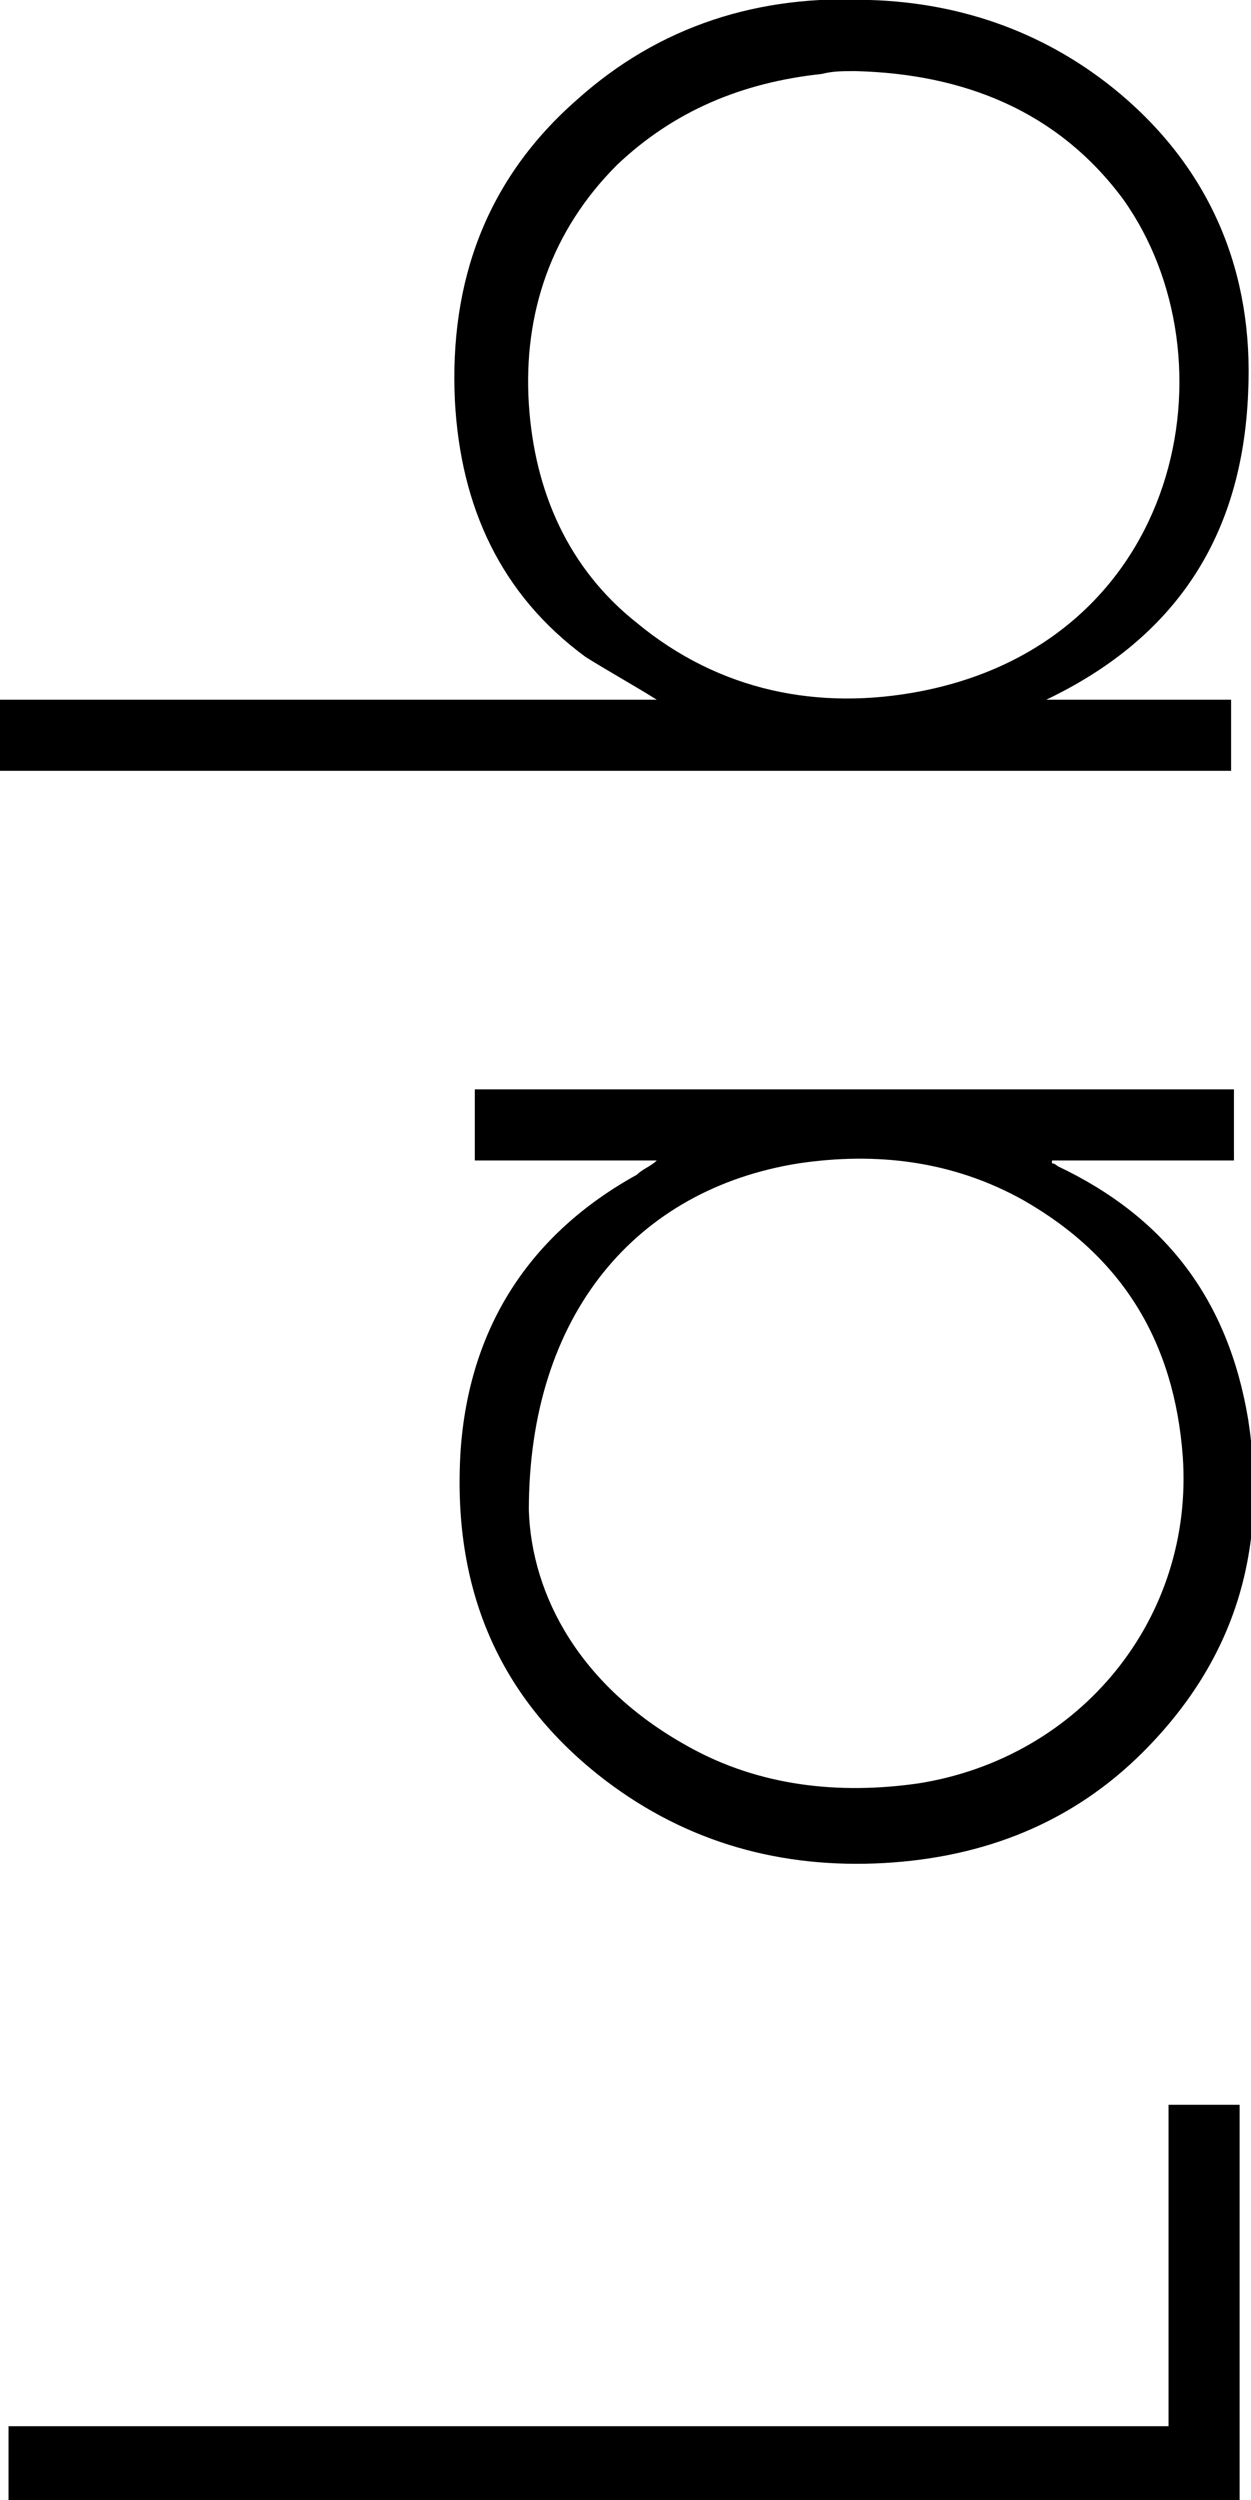
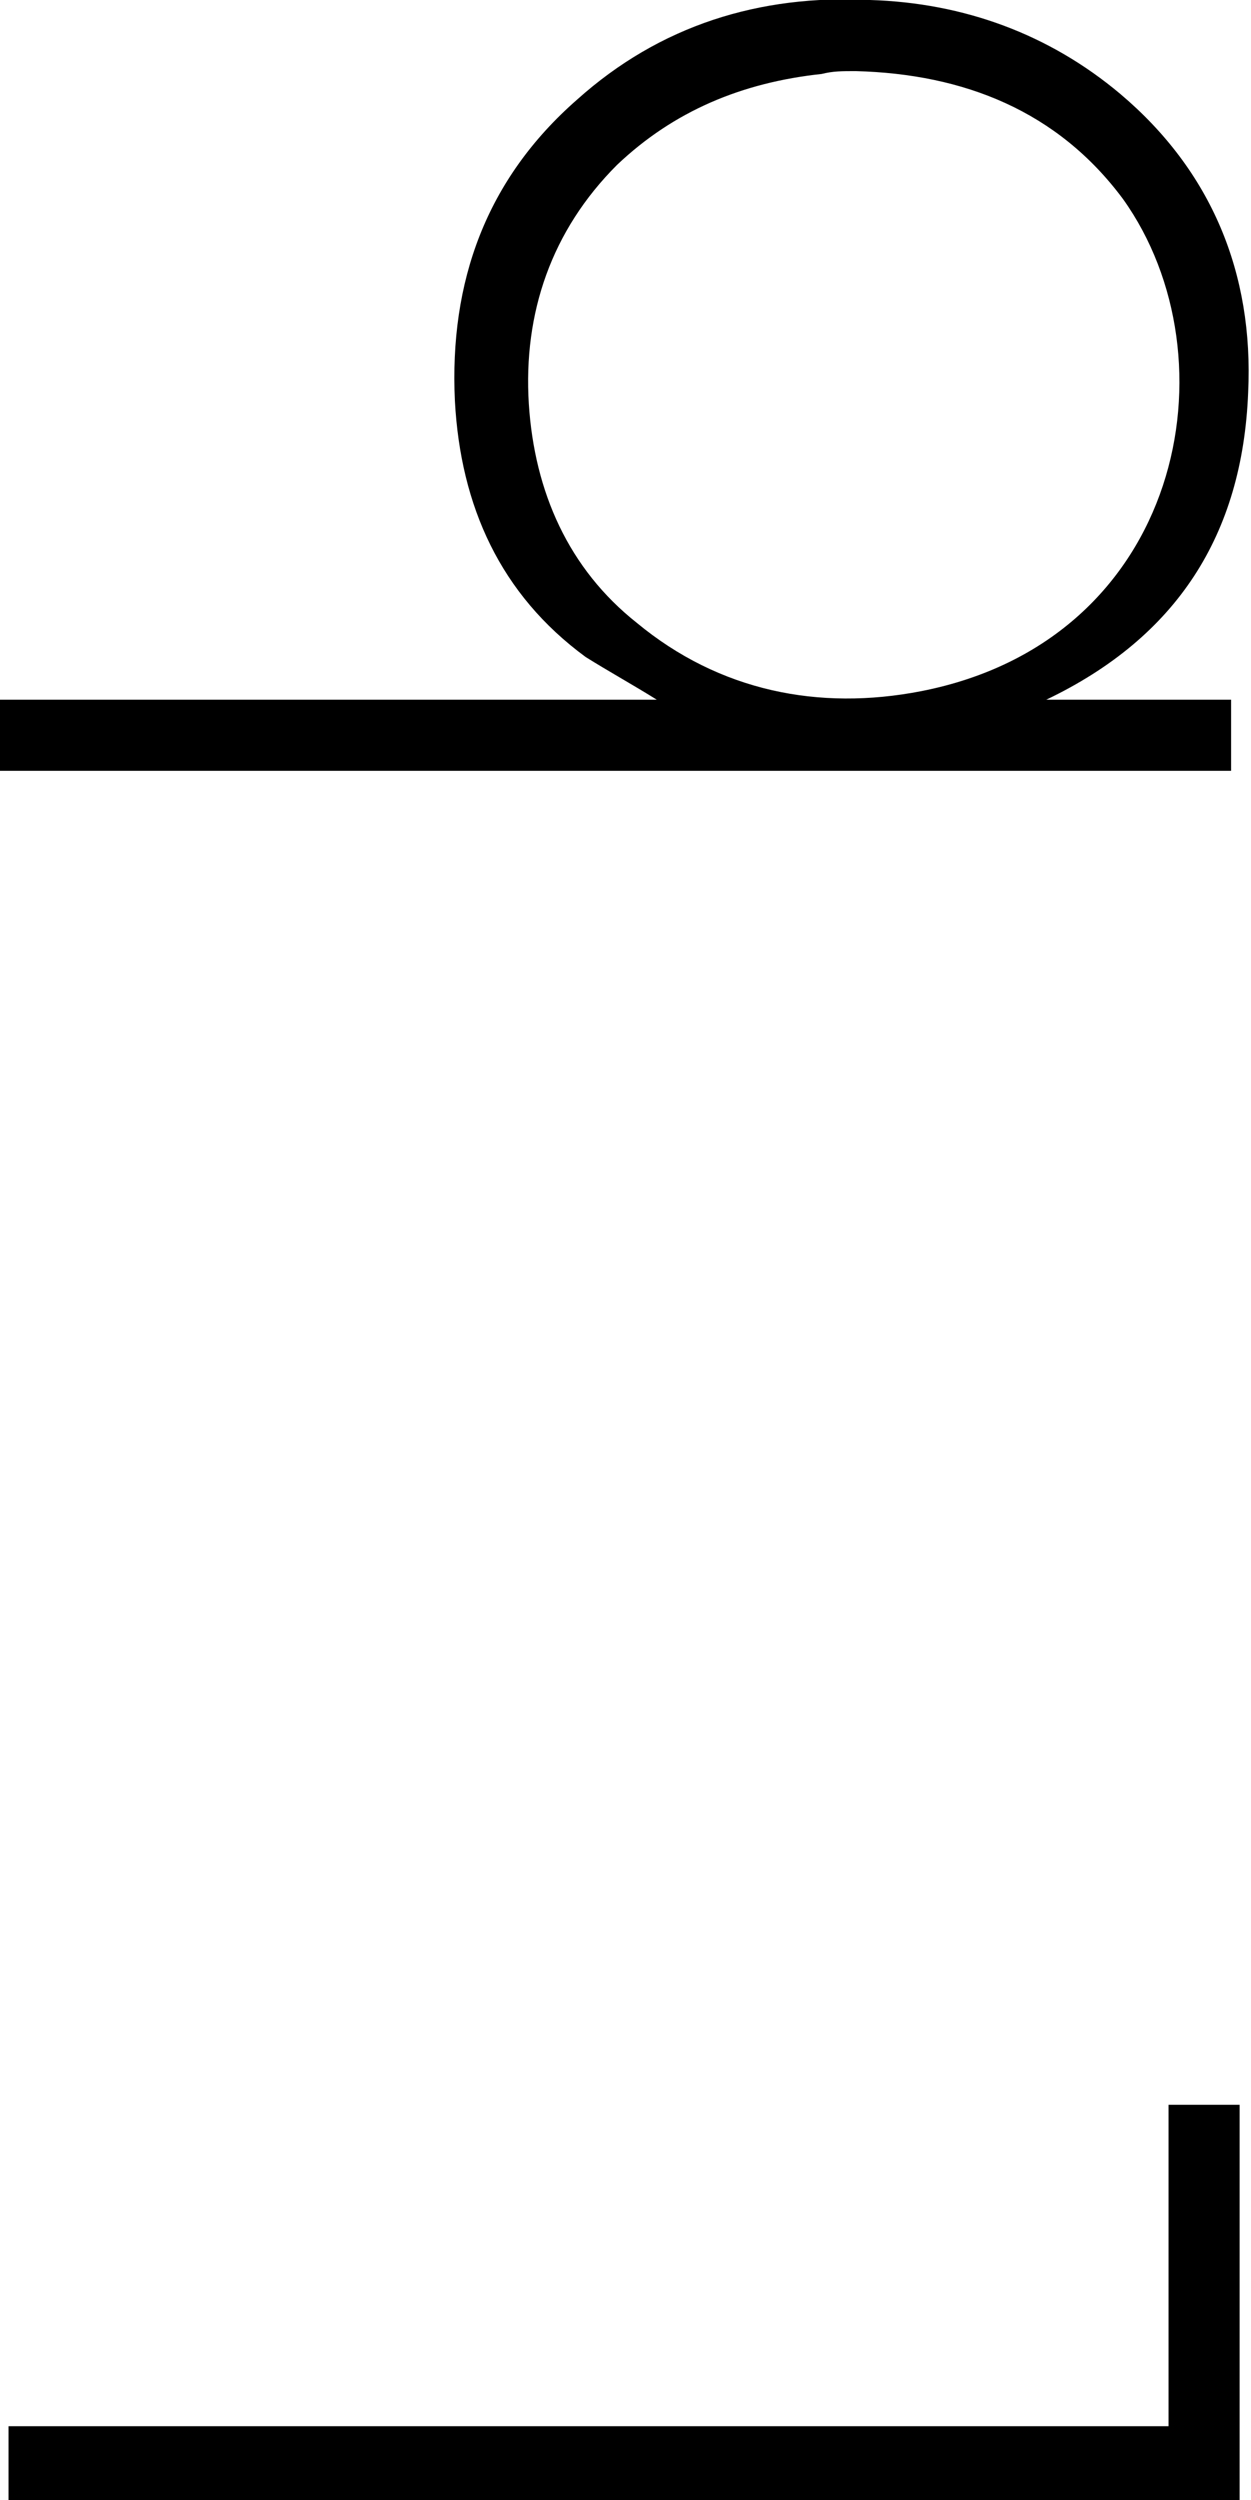
<svg xmlns="http://www.w3.org/2000/svg" version="1.1" id="Calque_1" x="0px" y="0px" viewBox="0 0 44 87.9" style="enable-background:new 0 0 44 87.9;" xml:space="preserve">
  <g id="Lab">
    <path d="M0,24.6c7.7,0,15.4,0,23.1,0c-0.8-0.5-1.7-1-2.5-1.5c-3-2.2-4.4-5.3-4.6-9c-0.2-4.2,1.1-7.8,4.3-10.6   c2.9-2.6,6.4-3.7,10.3-3.5c3.3,0.1,6.3,1.2,8.8,3.3c3.2,2.7,4.7,6.3,4.5,10.5c-0.2,5-2.5,8.6-7.1,10.8c1.1,0,2.1,0,3.2,0   c1.1,0,2.2,0,3.3,0c0,0.9,0,1.7,0,2.5c-14.5,0-28.9,0-43.4,0C0,26.3,0,25.5,0,24.6z M30.1,2.5c-0.5,0-0.8,0-1.2,0.1   c-2.8,0.3-5.2,1.3-7.2,3.2c-2.3,2.3-3.3,5.2-3.1,8.4c0.2,3.1,1.4,5.8,3.8,7.7c2.9,2.4,6.4,3.1,10,2.4c9.2-1.8,11.1-11.7,7.1-17.3   C37.2,3.9,33.9,2.6,30.1,2.5z" />
-     <path d="M23.1,40.8c-2.1,0-4.3,0-6.4,0c0-0.9,0-1.7,0-2.5c8.9,0,17.8,0,26.7,0c0,0.8,0,1.6,0,2.5c-2.2,0-4.3,0-6.4,0   c0,0,0,0.1,0,0.1c0.1,0,0.2,0.1,0.2,0.1c3.8,1.8,6,4.7,6.7,8.9c0.7,4.5-0.4,8.4-3.7,11.7c-2.5,2.5-5.6,3.7-9.1,3.9   c-3.6,0.2-6.9-0.7-9.8-2.9c-3.8-2.9-5.4-6.8-5.1-11.6c0.3-4.3,2.4-7.6,6.2-9.7C22.6,41.1,22.9,41,23.1,40.8   C23.1,40.8,23.1,40.8,23.1,40.8z M18.6,53.1c0.1,3,1.8,6.2,5.6,8.3c2.5,1.4,5.3,1.7,8.1,1.3c5.7-0.9,9.7-5.8,9.3-11.5   c-0.3-4-2.1-7-5.6-9c-2.5-1.4-5.2-1.7-7.9-1.3C22.4,41.8,18.6,46.2,18.6,53.1z" />
    <path d="M41.1,85.3c0-3.8,0-7.6,0-11.3c0.9,0,1.7,0,2.5,0c0,4.6,0,9.3,0,13.9c-14.4,0-28.9,0-43.3,0c0-0.9,0-1.7,0-2.6   C13.9,85.3,27.5,85.3,41.1,85.3z" />
  </g>
</svg>